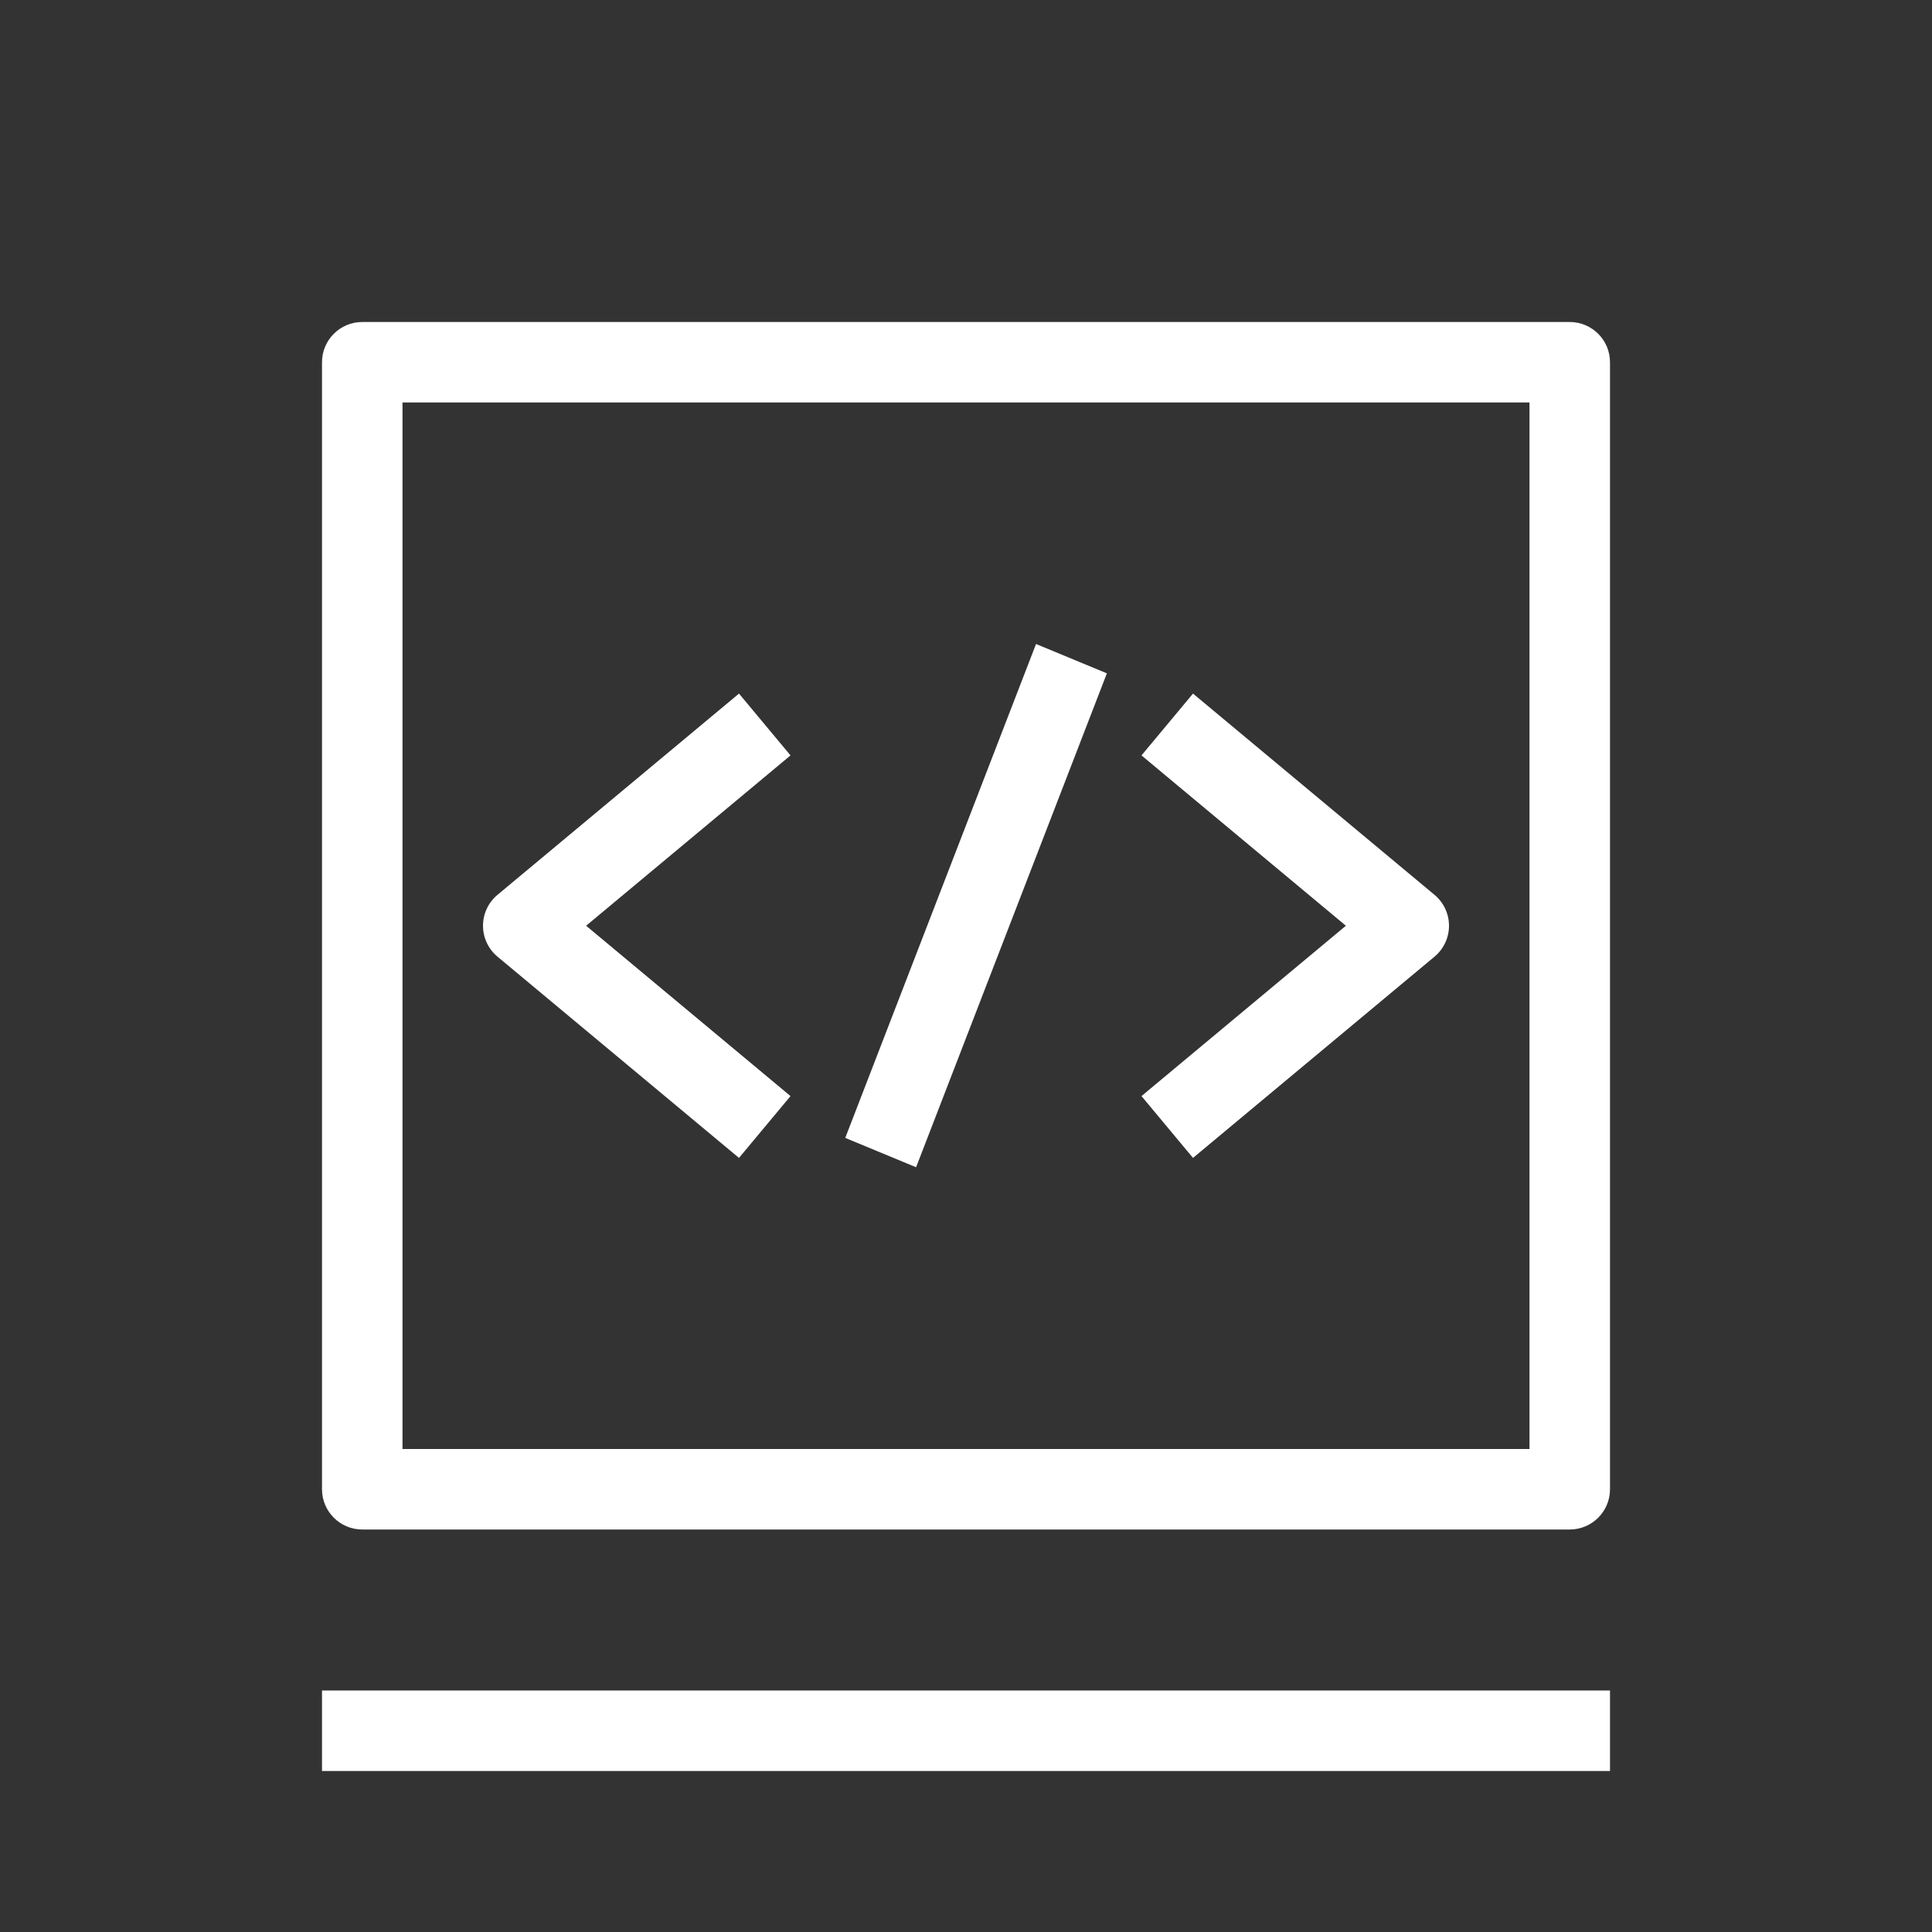
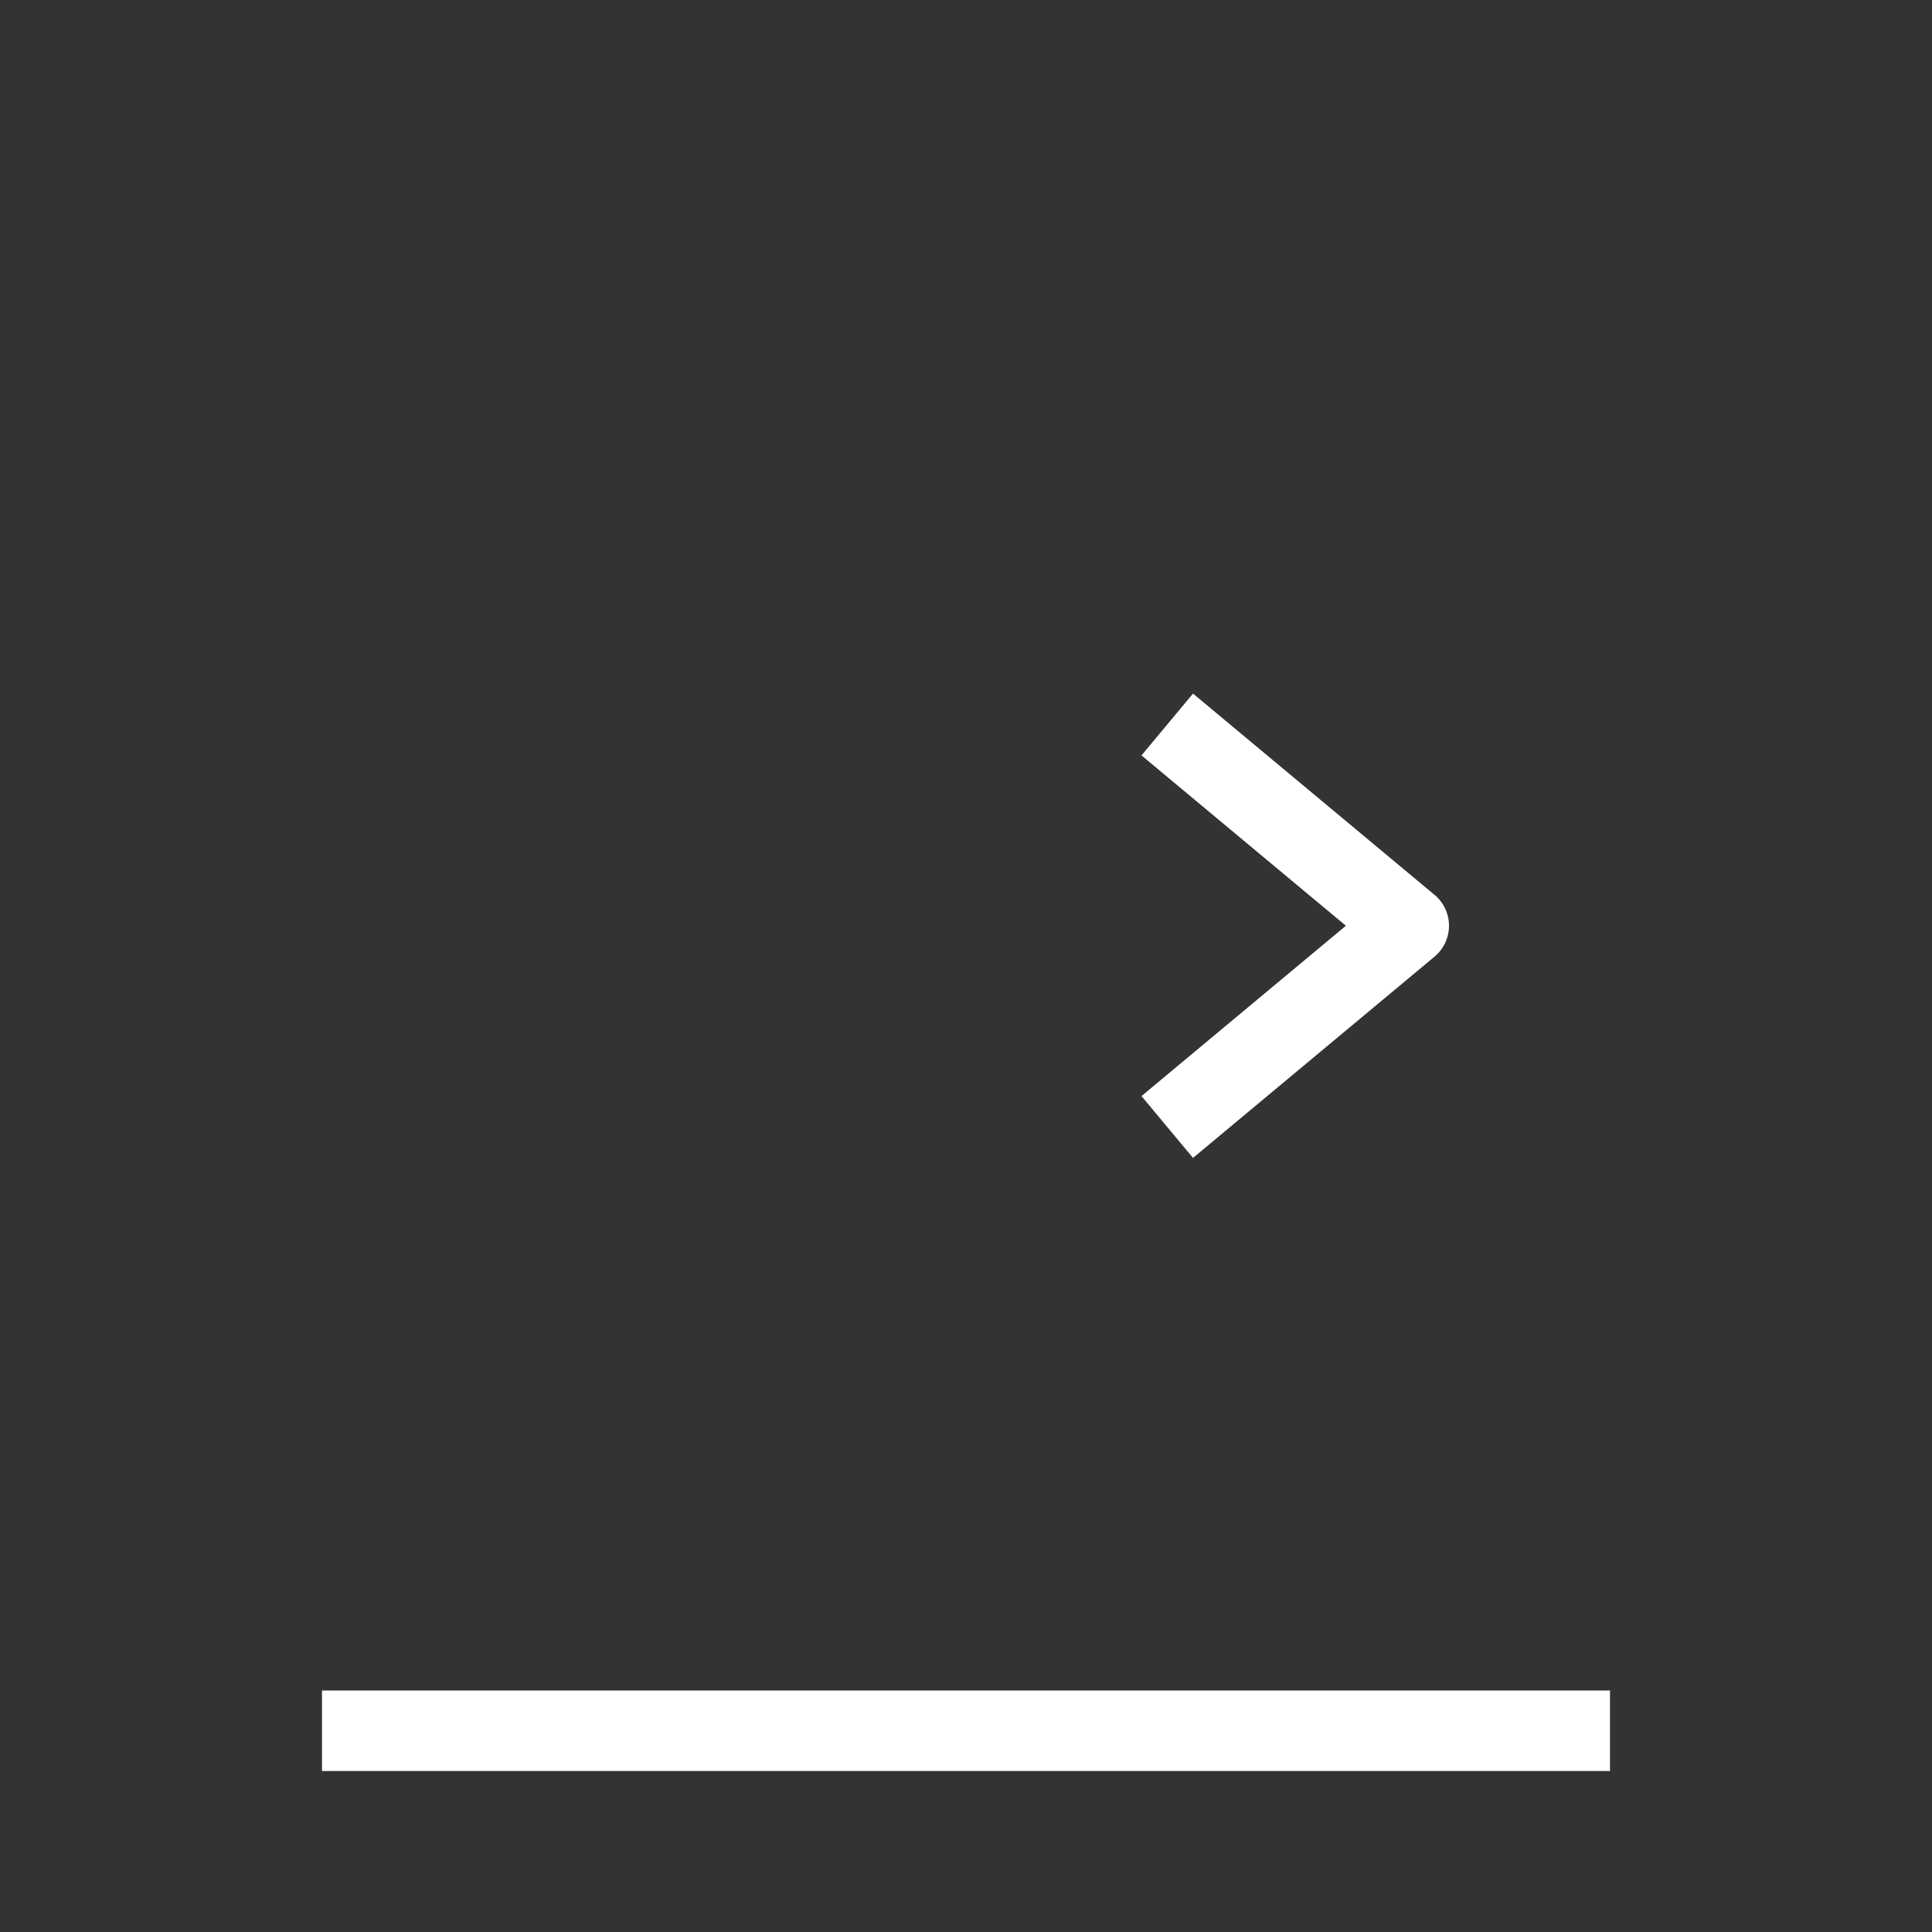
<svg xmlns="http://www.w3.org/2000/svg" width="48" height="48" viewBox="0 0 48 48" fill="none">
  <rect x="0" y="0" width="48" height="48" fill="#333333" stroke="none" />
  <path fill-rule="evenodd" clip-rule="evenodd" d="M40 44L8 44L8 42L40 42L40 44Z" fill="#FFFFFF" />
  <path fill-rule="evenodd" clip-rule="evenodd" d="M33.438 23L28.36 18.768L29.64 17.232L35.64 22.232C35.868 22.422 36 22.703 36 23C36 23.297 35.868 23.578 35.64 23.768L29.64 28.768L28.36 27.232L33.438 23Z" fill="#FFFFFF" />
-   <path fill-rule="evenodd" clip-rule="evenodd" d="M14.562 23L19.64 18.768L18.36 17.232L12.36 22.232C12.132 22.422 12 22.703 12 23C12 23.297 12.132 23.578 12.36 23.768L18.36 28.768L19.64 27.232L14.562 23Z" fill="#FFFFFF" />
-   <path fill-rule="evenodd" clip-rule="evenodd" d="M27.5 16.729L22.76 29L21 28.271L25.74 16L27.5 16.729Z" fill="#FFFFFF" />
-   <path fill-rule="evenodd" clip-rule="evenodd" d="M8 9C8 8.448 8.448 8 9 8H39C39.552 8 40 8.448 40 9V37C40 37.552 39.552 38 39 38H9C8.448 38 8 37.552 8 37V9ZM10 10V36H38V10H10Z" fill="#FFFFFF" />
</svg>